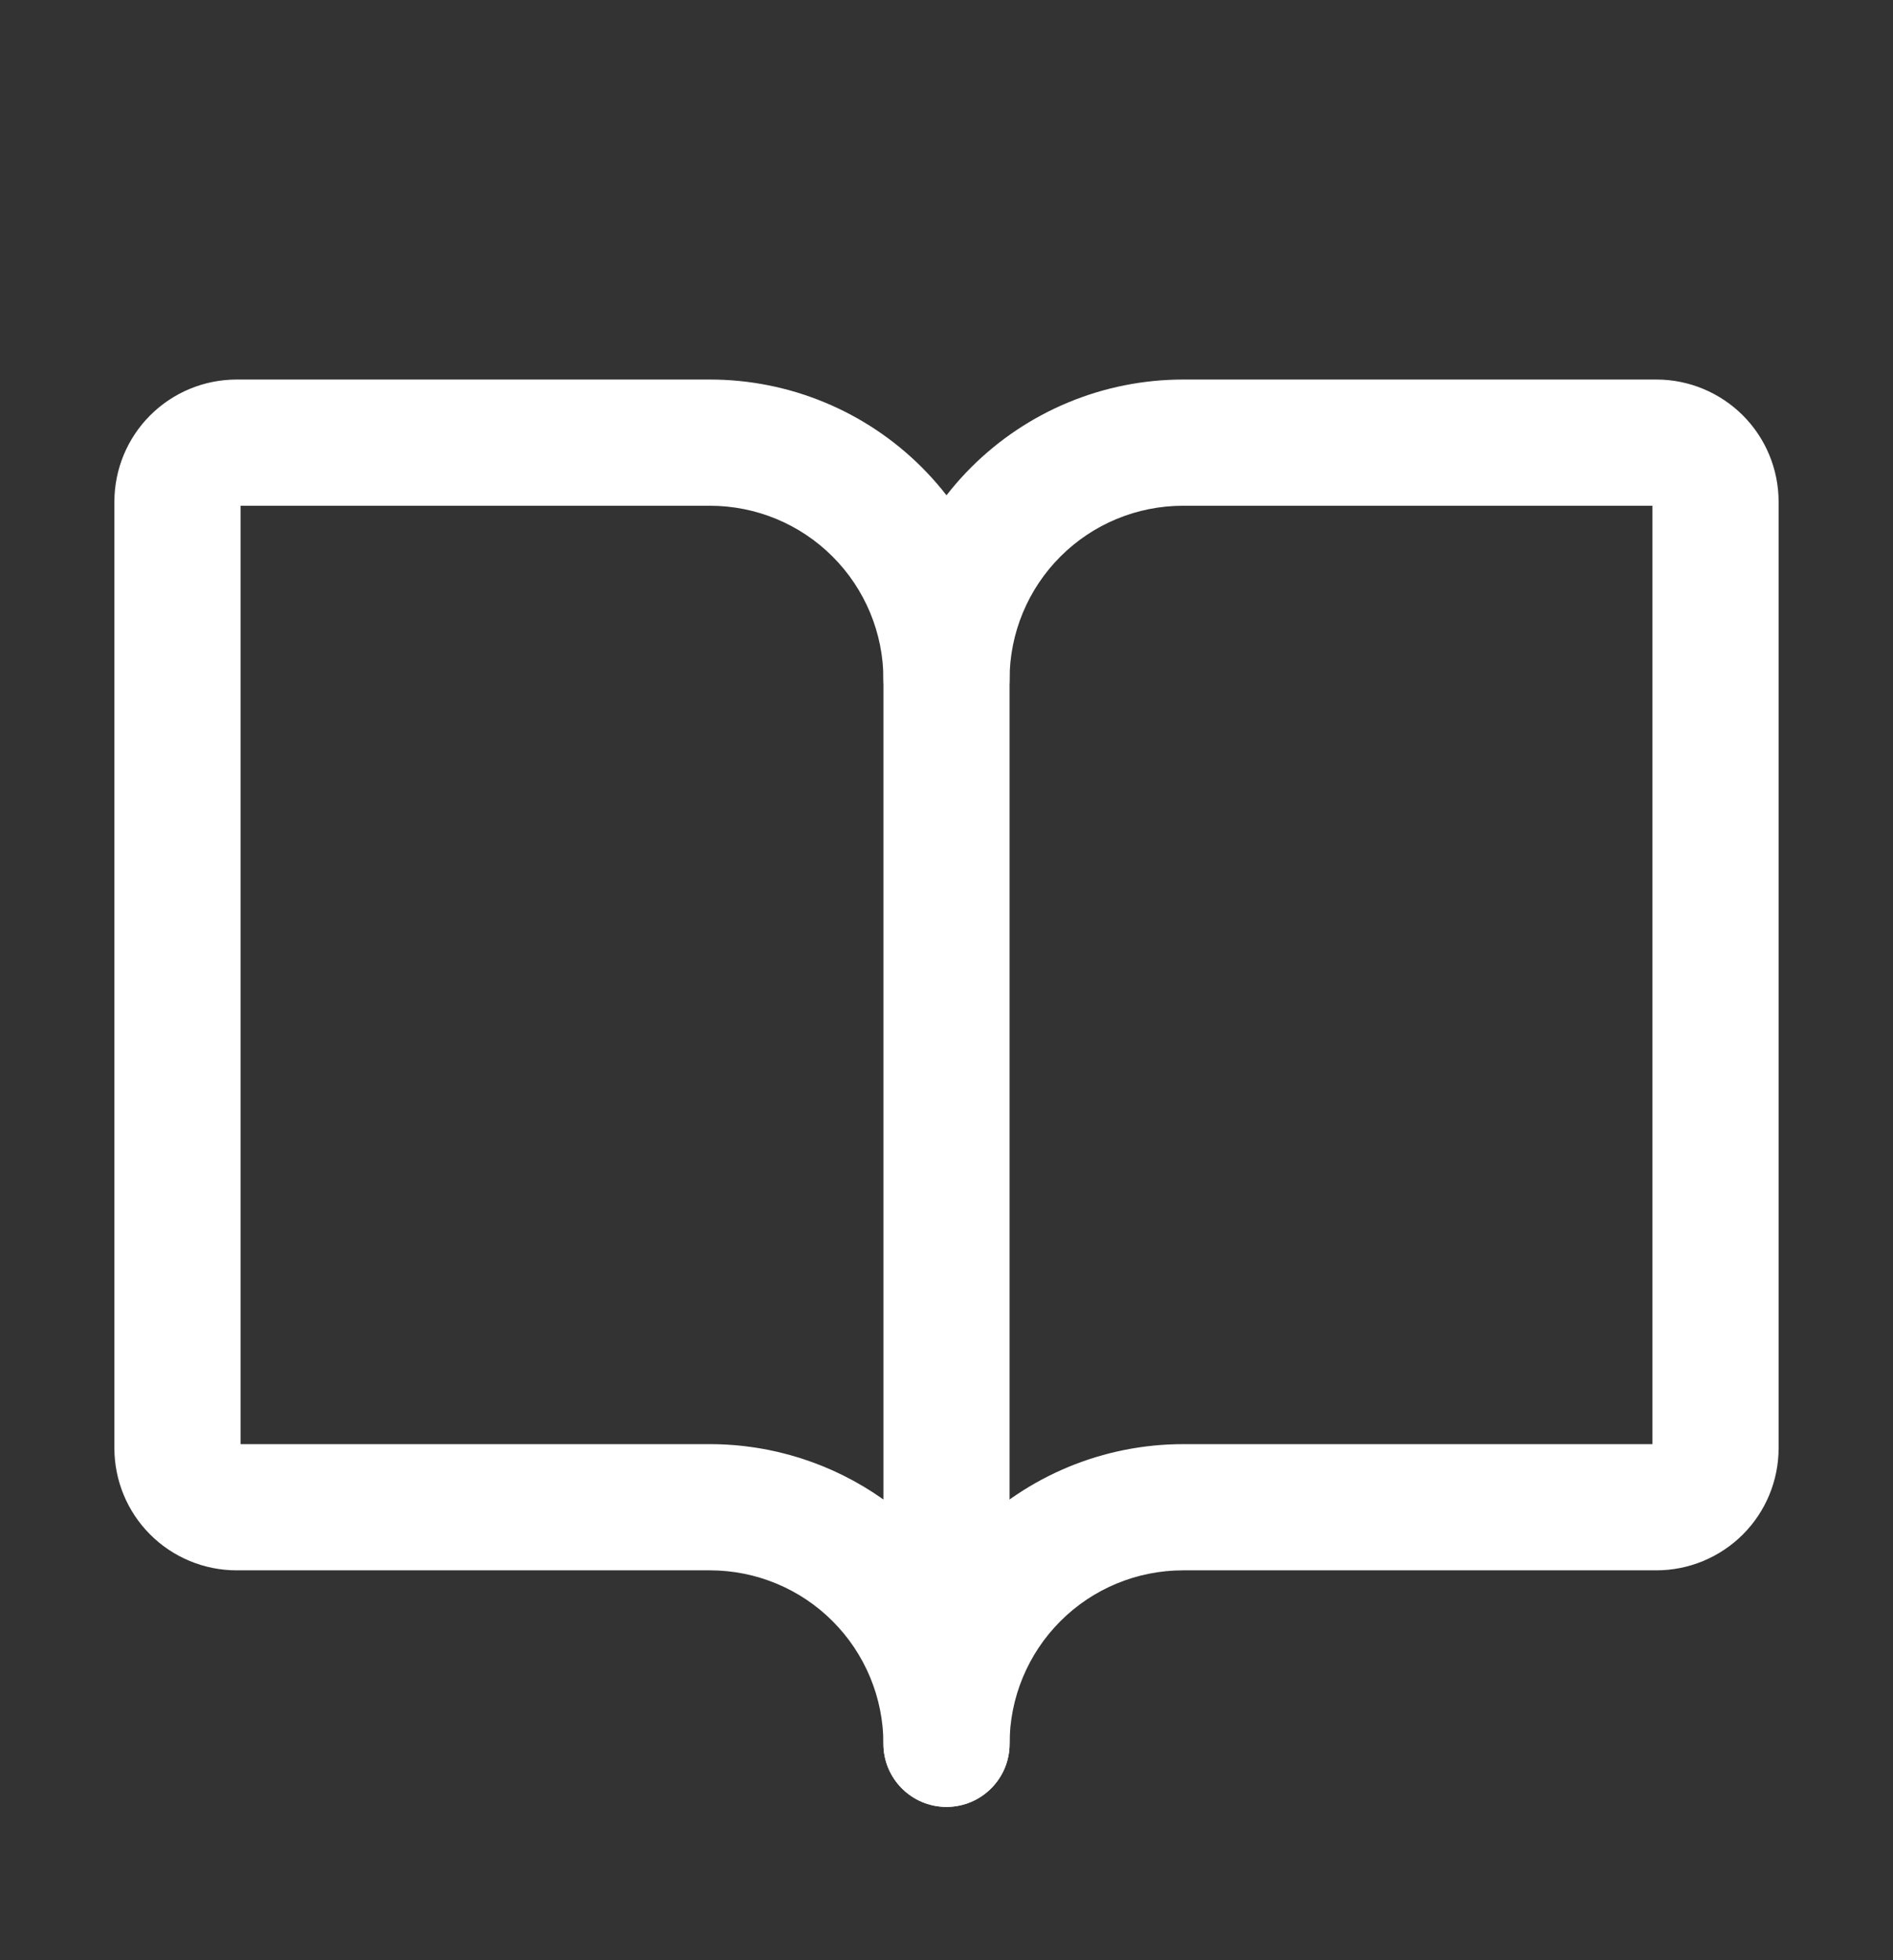
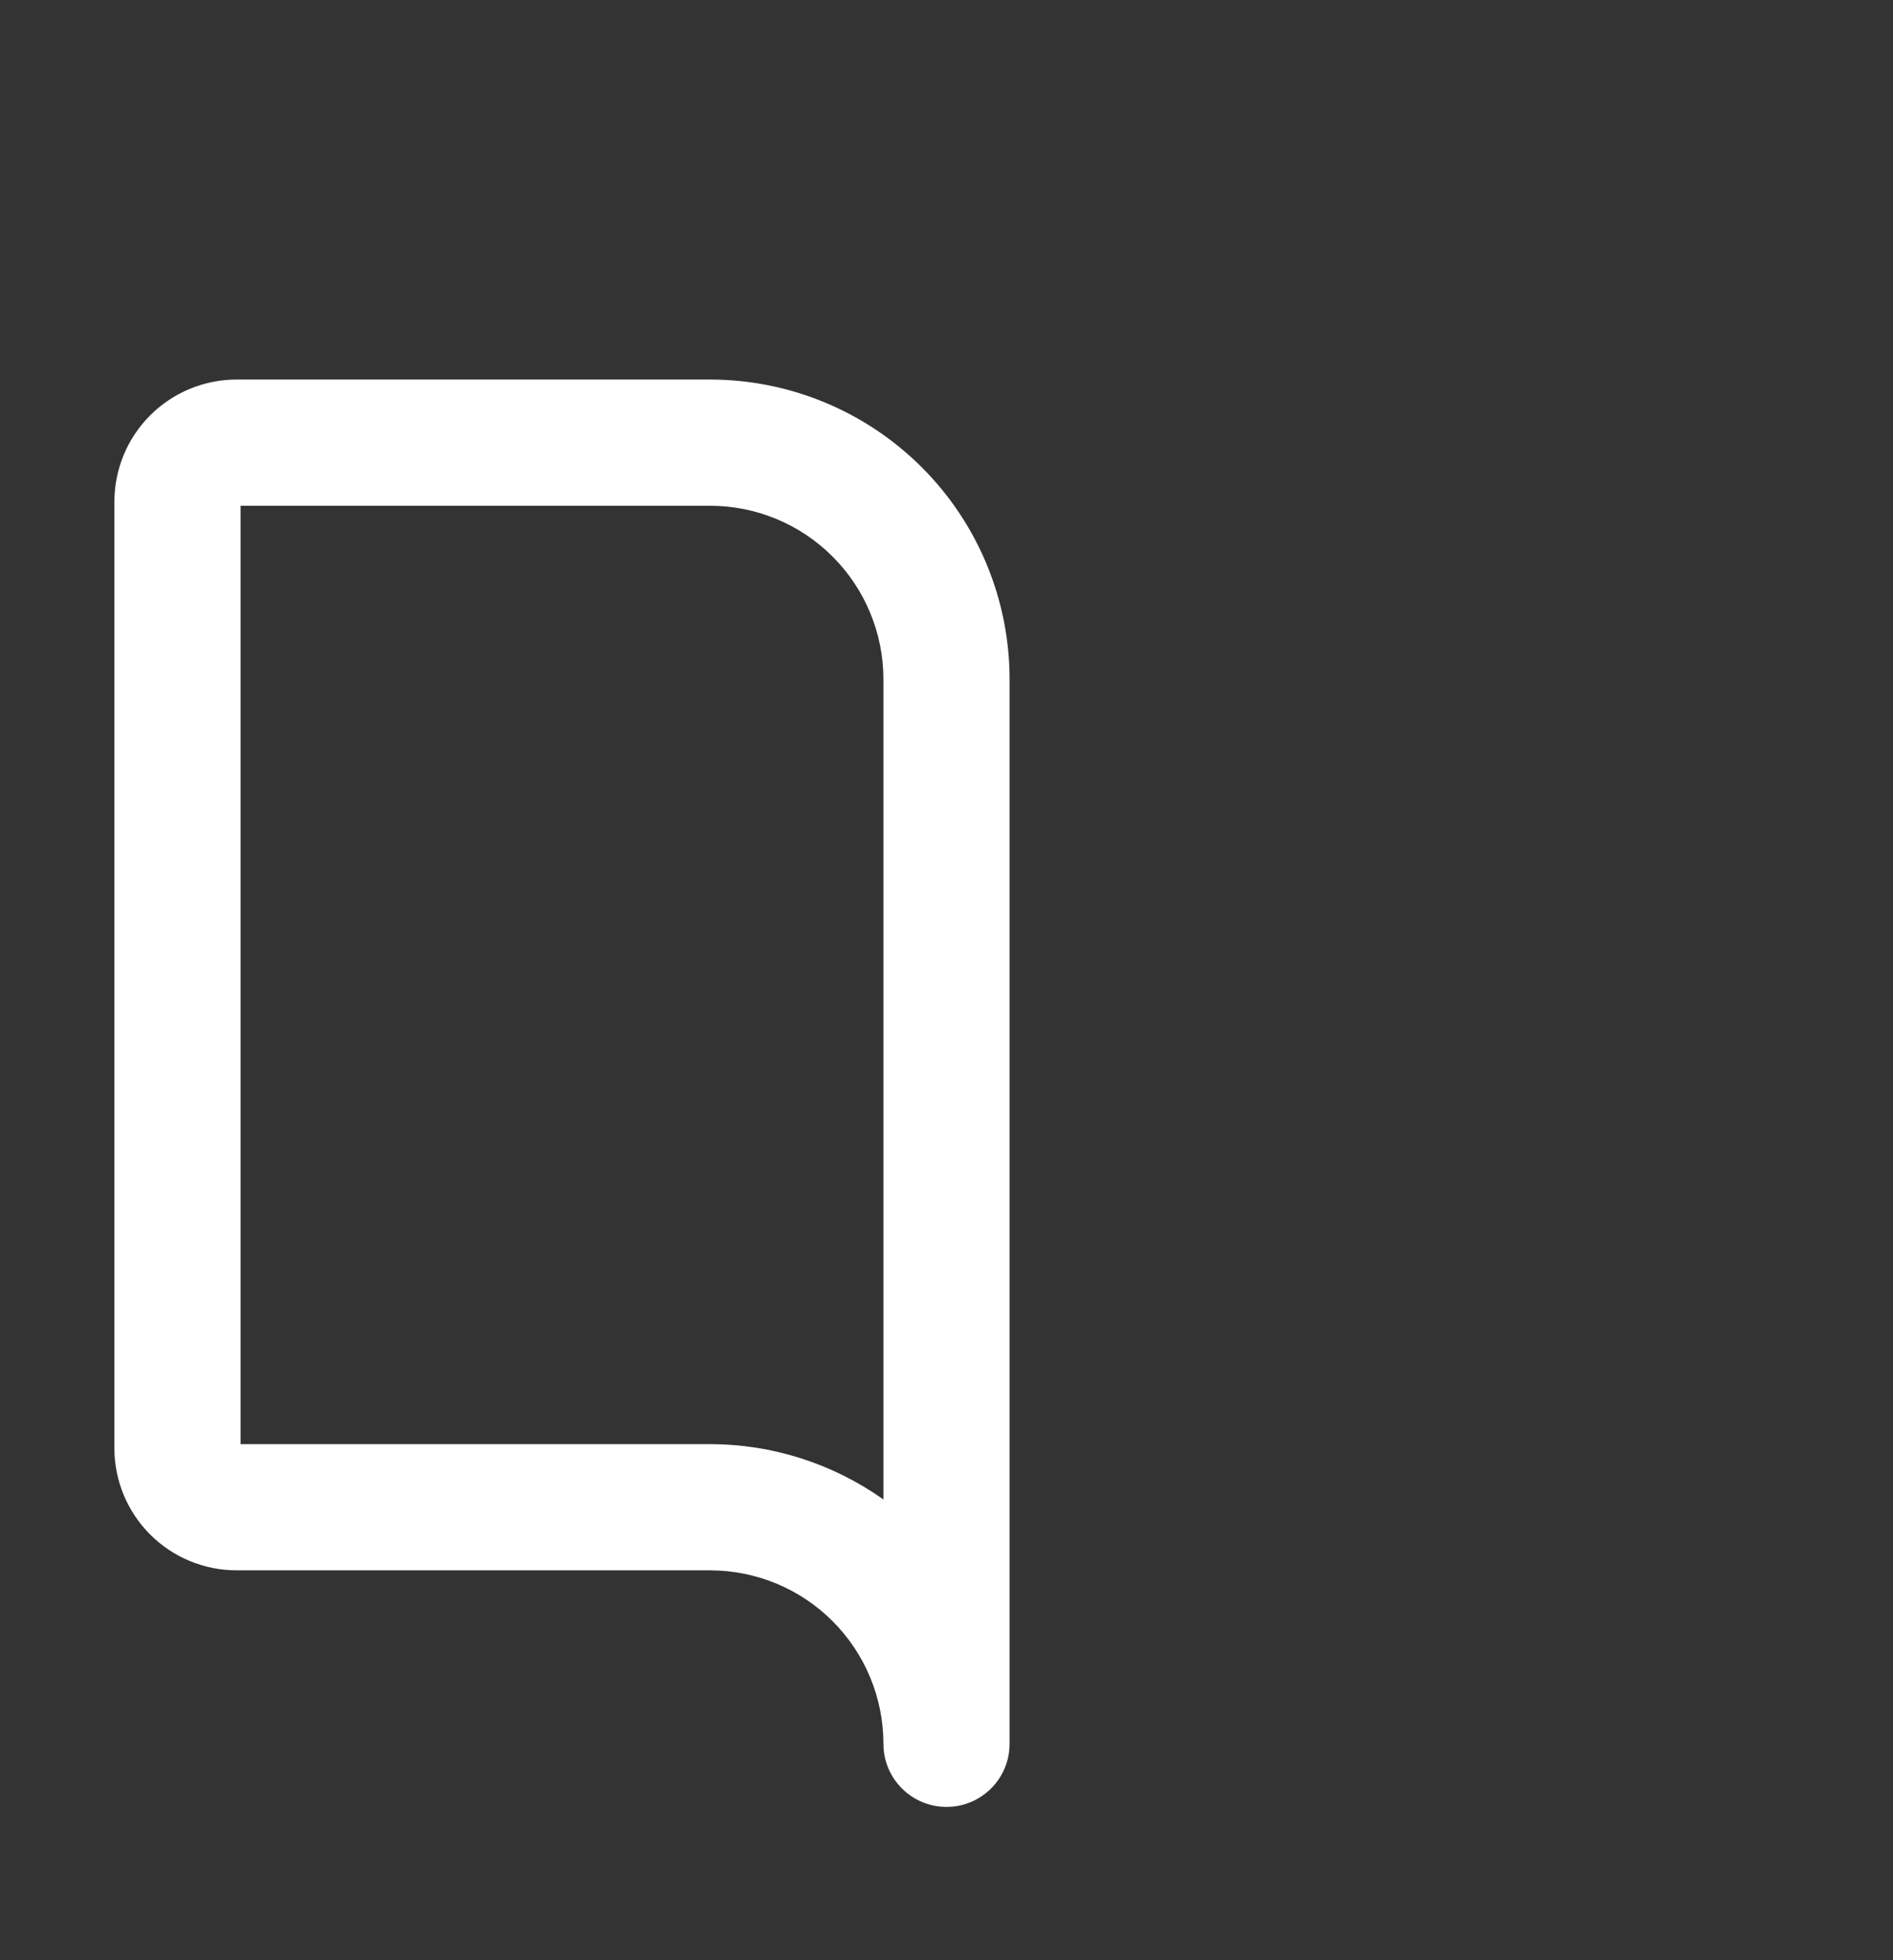
<svg xmlns="http://www.w3.org/2000/svg" width="28" height="29" viewBox="0 0 28 29" fill="none">
  <rect x="0" y="0" width="28" height="29" fill="#333333" stroke="none" />
-   <path fill-rule="evenodd" clip-rule="evenodd" d="M17.5 7.482C16.819 7.482 16.166 7.752 15.685 8.234C15.204 8.715 14.933 9.368 14.933 10.049C14.933 10.564 14.515 10.982 14 10.982C13.485 10.982 13.067 10.564 13.067 10.049C13.067 8.873 13.534 7.745 14.365 6.914C15.197 6.082 16.324 5.615 17.5 5.615H24.5C24.98 5.615 25.439 5.806 25.779 6.145C26.118 6.484 26.308 6.944 26.308 7.424V21.424C26.308 21.903 26.118 22.363 25.779 22.702C25.439 23.041 24.98 23.232 24.5 23.232H17.5C16.819 23.232 16.166 23.502 15.685 23.984C15.204 24.465 14.933 25.118 14.933 25.799C14.933 26.314 14.515 26.732 14 26.732C13.485 26.732 13.067 26.314 13.067 25.799C13.067 24.623 13.534 23.495 14.365 22.664C15.197 21.832 16.324 21.365 17.5 21.365H24.442V7.482H17.5Z" fill="white" />
  <path fill-rule="evenodd" clip-rule="evenodd" d="M2.221 6.145C2.56 5.806 3.02 5.615 3.5 5.615H10.5C11.676 5.615 12.803 6.082 13.635 6.914C14.466 7.745 14.933 8.873 14.933 10.049V25.799C14.933 26.314 14.515 26.732 14 26.732C13.485 26.732 13.067 26.314 13.067 25.799C13.067 25.118 12.796 24.465 12.315 23.984C11.834 23.502 11.181 23.232 10.5 23.232H3.5C3.02 23.232 2.56 23.041 2.221 22.702C1.882 22.363 1.692 21.903 1.692 21.424V7.424C1.692 6.944 1.882 6.484 2.221 6.145ZM13.067 22.184V10.049C13.067 9.368 12.796 8.715 12.315 8.234C11.834 7.752 11.181 7.482 10.5 7.482H3.558V21.365H10.5C11.426 21.365 12.322 21.655 13.067 22.184Z" fill="white" />
</svg>